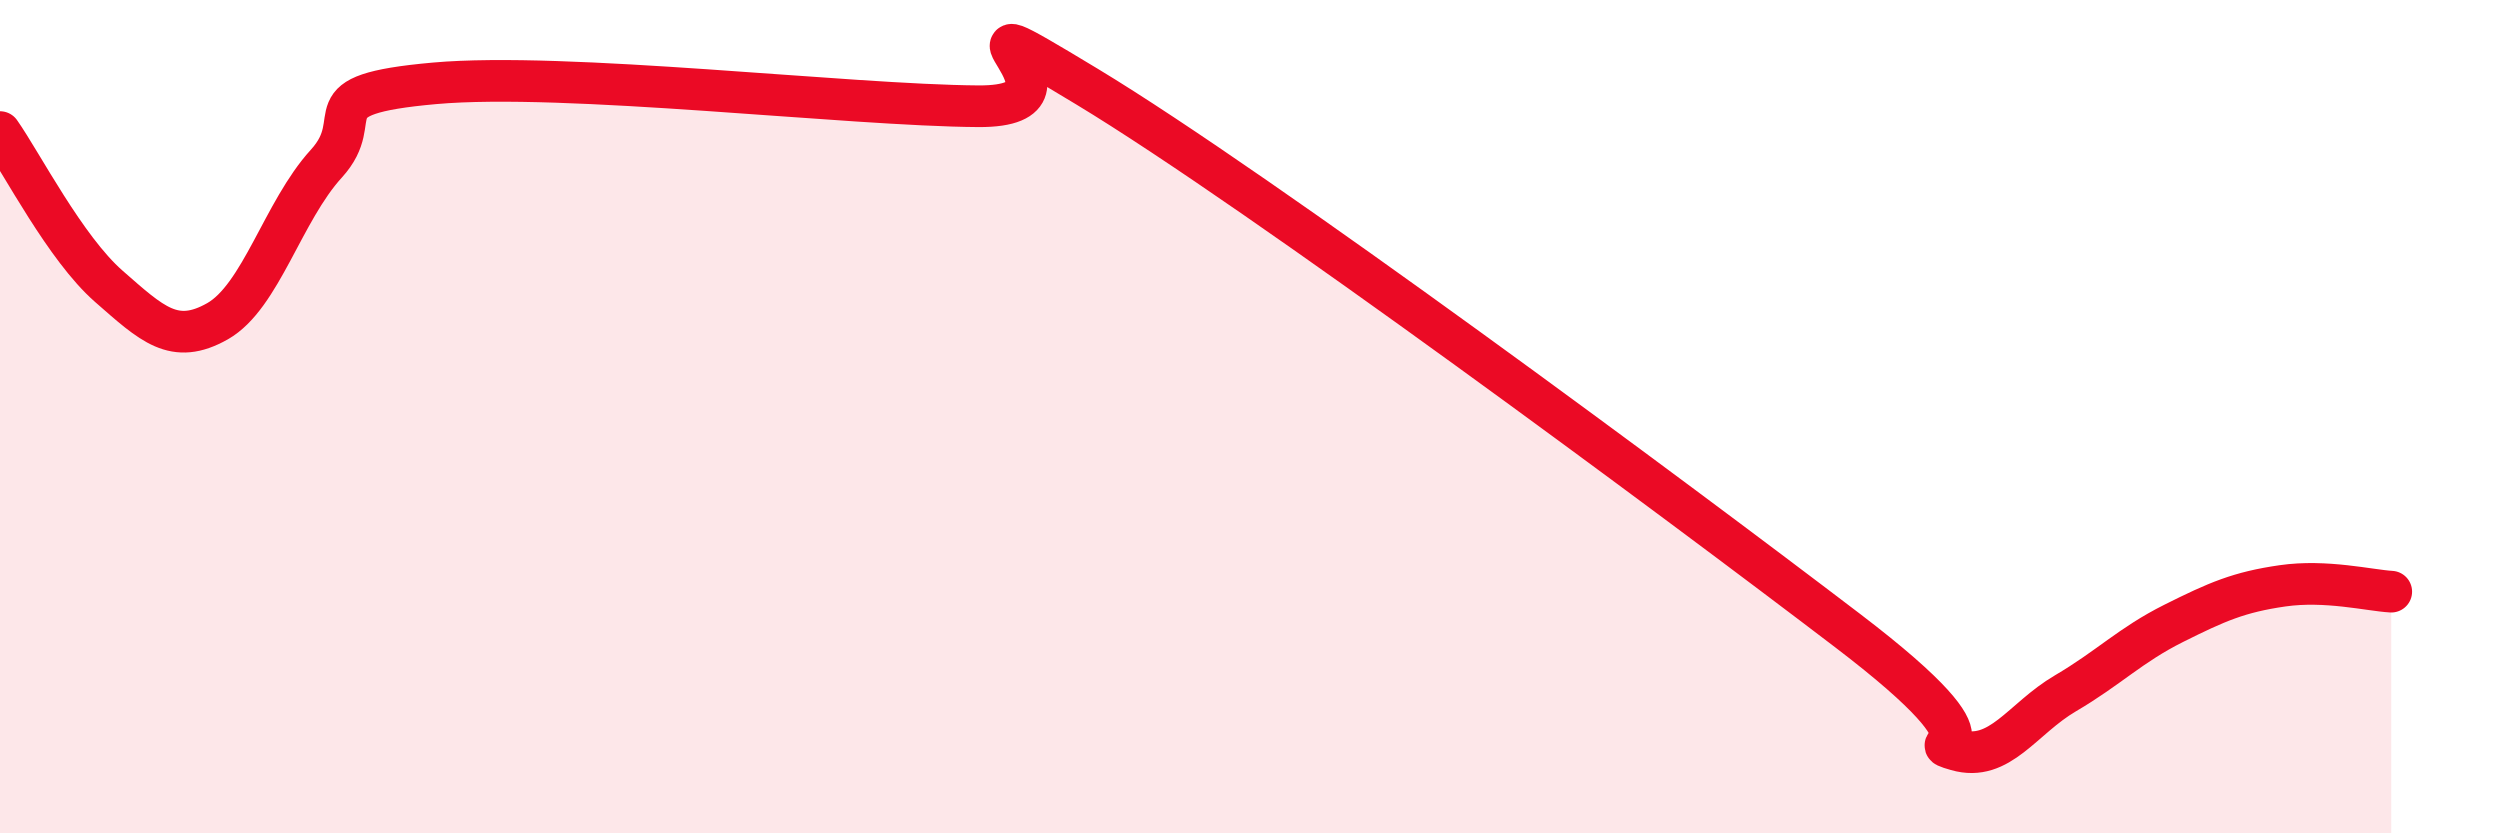
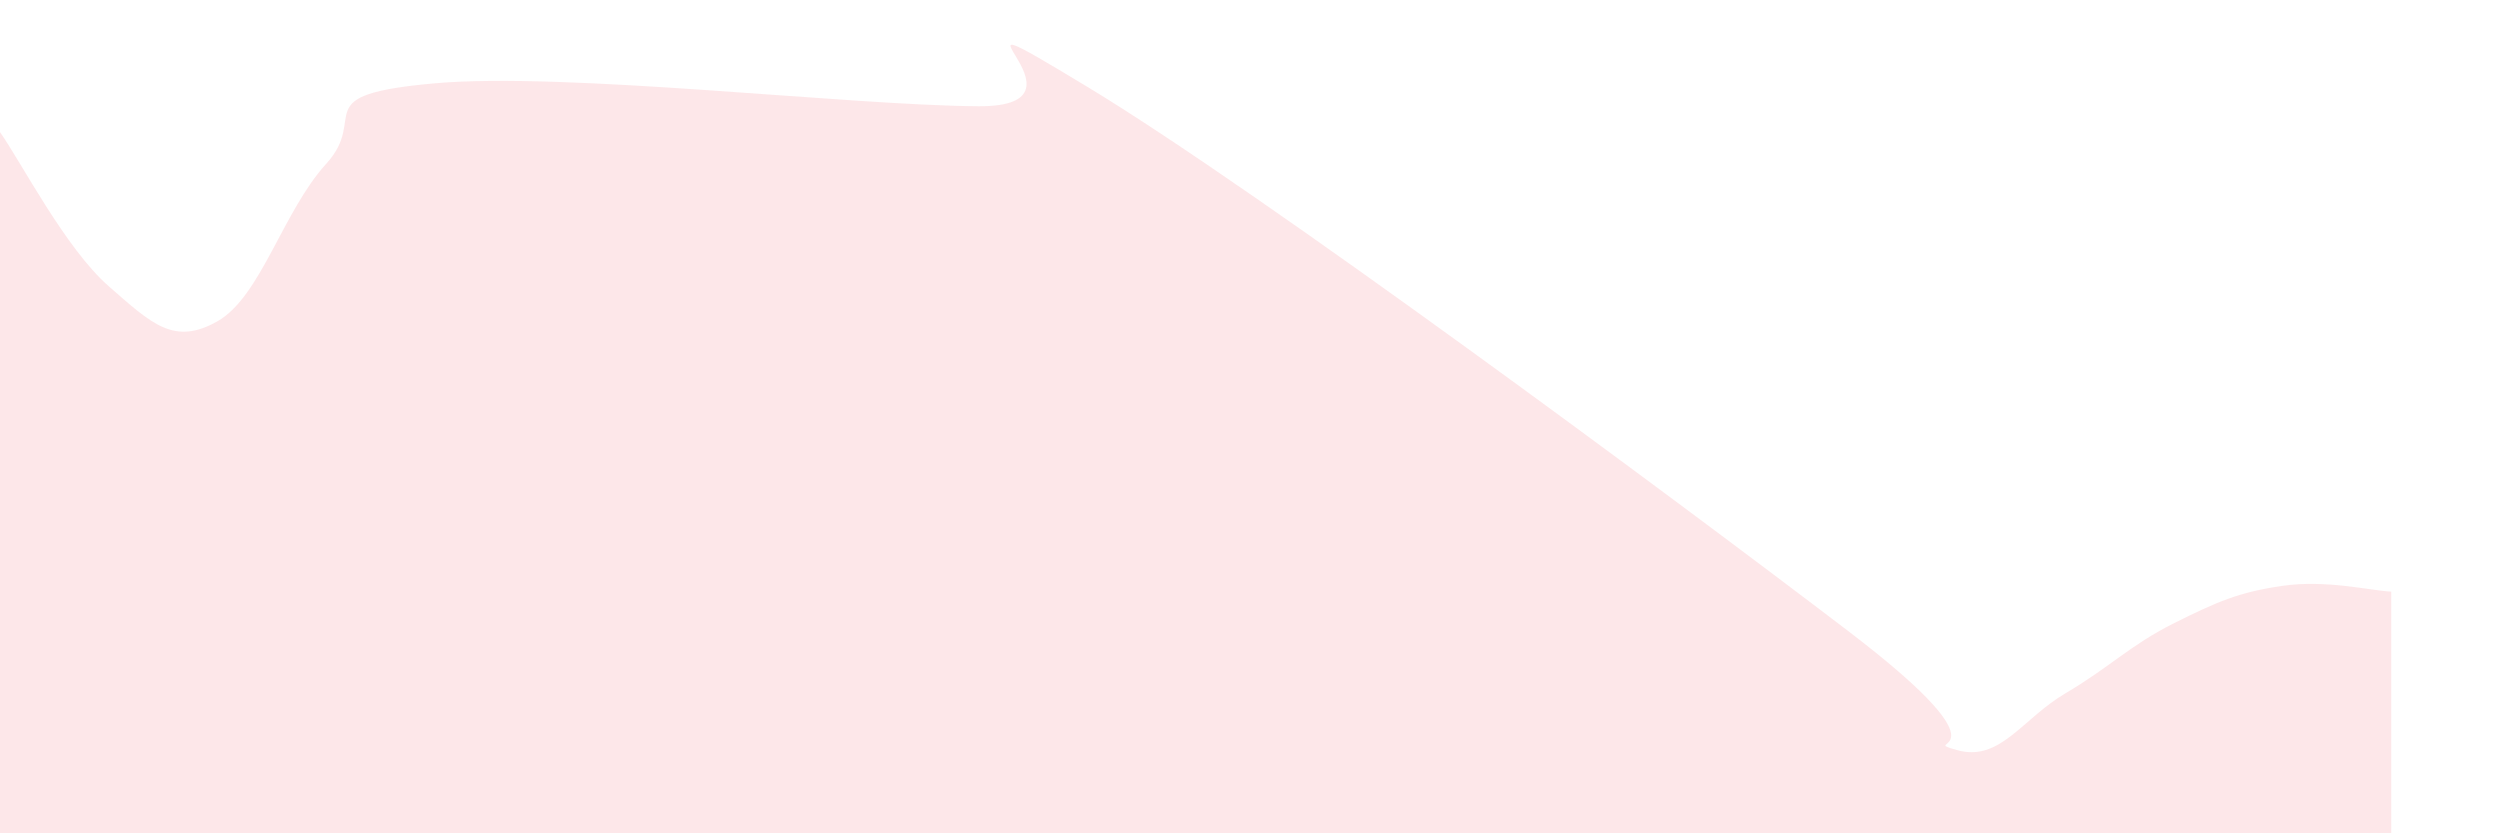
<svg xmlns="http://www.w3.org/2000/svg" width="60" height="20" viewBox="0 0 60 20">
  <path d="M 0,3.17 C 0.52,3.91 1.57,5.96 2.61,6.87 C 3.65,7.78 4.18,8.3 5.22,7.71 C 6.26,7.12 6.79,5.07 7.83,3.93 C 8.87,2.79 7.3,2.28 10.43,2 C 13.56,1.72 20.35,2.53 23.48,2.55 C 26.61,2.57 21.92,-0.44 26.09,2.08 C 30.26,4.6 40.18,11.96 44.35,15.14 C 48.52,18.32 45.92,17.7 46.96,18 C 48,18.3 48.53,17.25 49.57,16.64 C 50.61,16.03 51.13,15.48 52.17,14.96 C 53.21,14.44 53.74,14.21 54.78,14.06 C 55.82,13.91 56.87,14.17 57.39,14.2L57.39 20L0 20Z" fill="#EB0A25" opacity="0.1" stroke-linecap="round" stroke-linejoin="round" />
-   <path d="M 0,3.17 C 0.52,3.91 1.57,5.96 2.61,6.87 C 3.65,7.78 4.18,8.3 5.22,7.71 C 6.26,7.12 6.79,5.07 7.83,3.93 C 8.87,2.79 7.3,2.28 10.43,2 C 13.56,1.72 20.35,2.53 23.48,2.55 C 26.61,2.57 21.92,-0.44 26.09,2.08 C 30.26,4.6 40.18,11.96 44.35,15.14 C 48.52,18.32 45.92,17.7 46.96,18 C 48,18.3 48.53,17.25 49.57,16.64 C 50.61,16.03 51.13,15.48 52.17,14.96 C 53.21,14.44 53.74,14.21 54.78,14.06 C 55.82,13.91 56.87,14.17 57.39,14.2" stroke="#EB0A25" stroke-width="1" fill="none" stroke-linecap="round" stroke-linejoin="round" />
</svg>